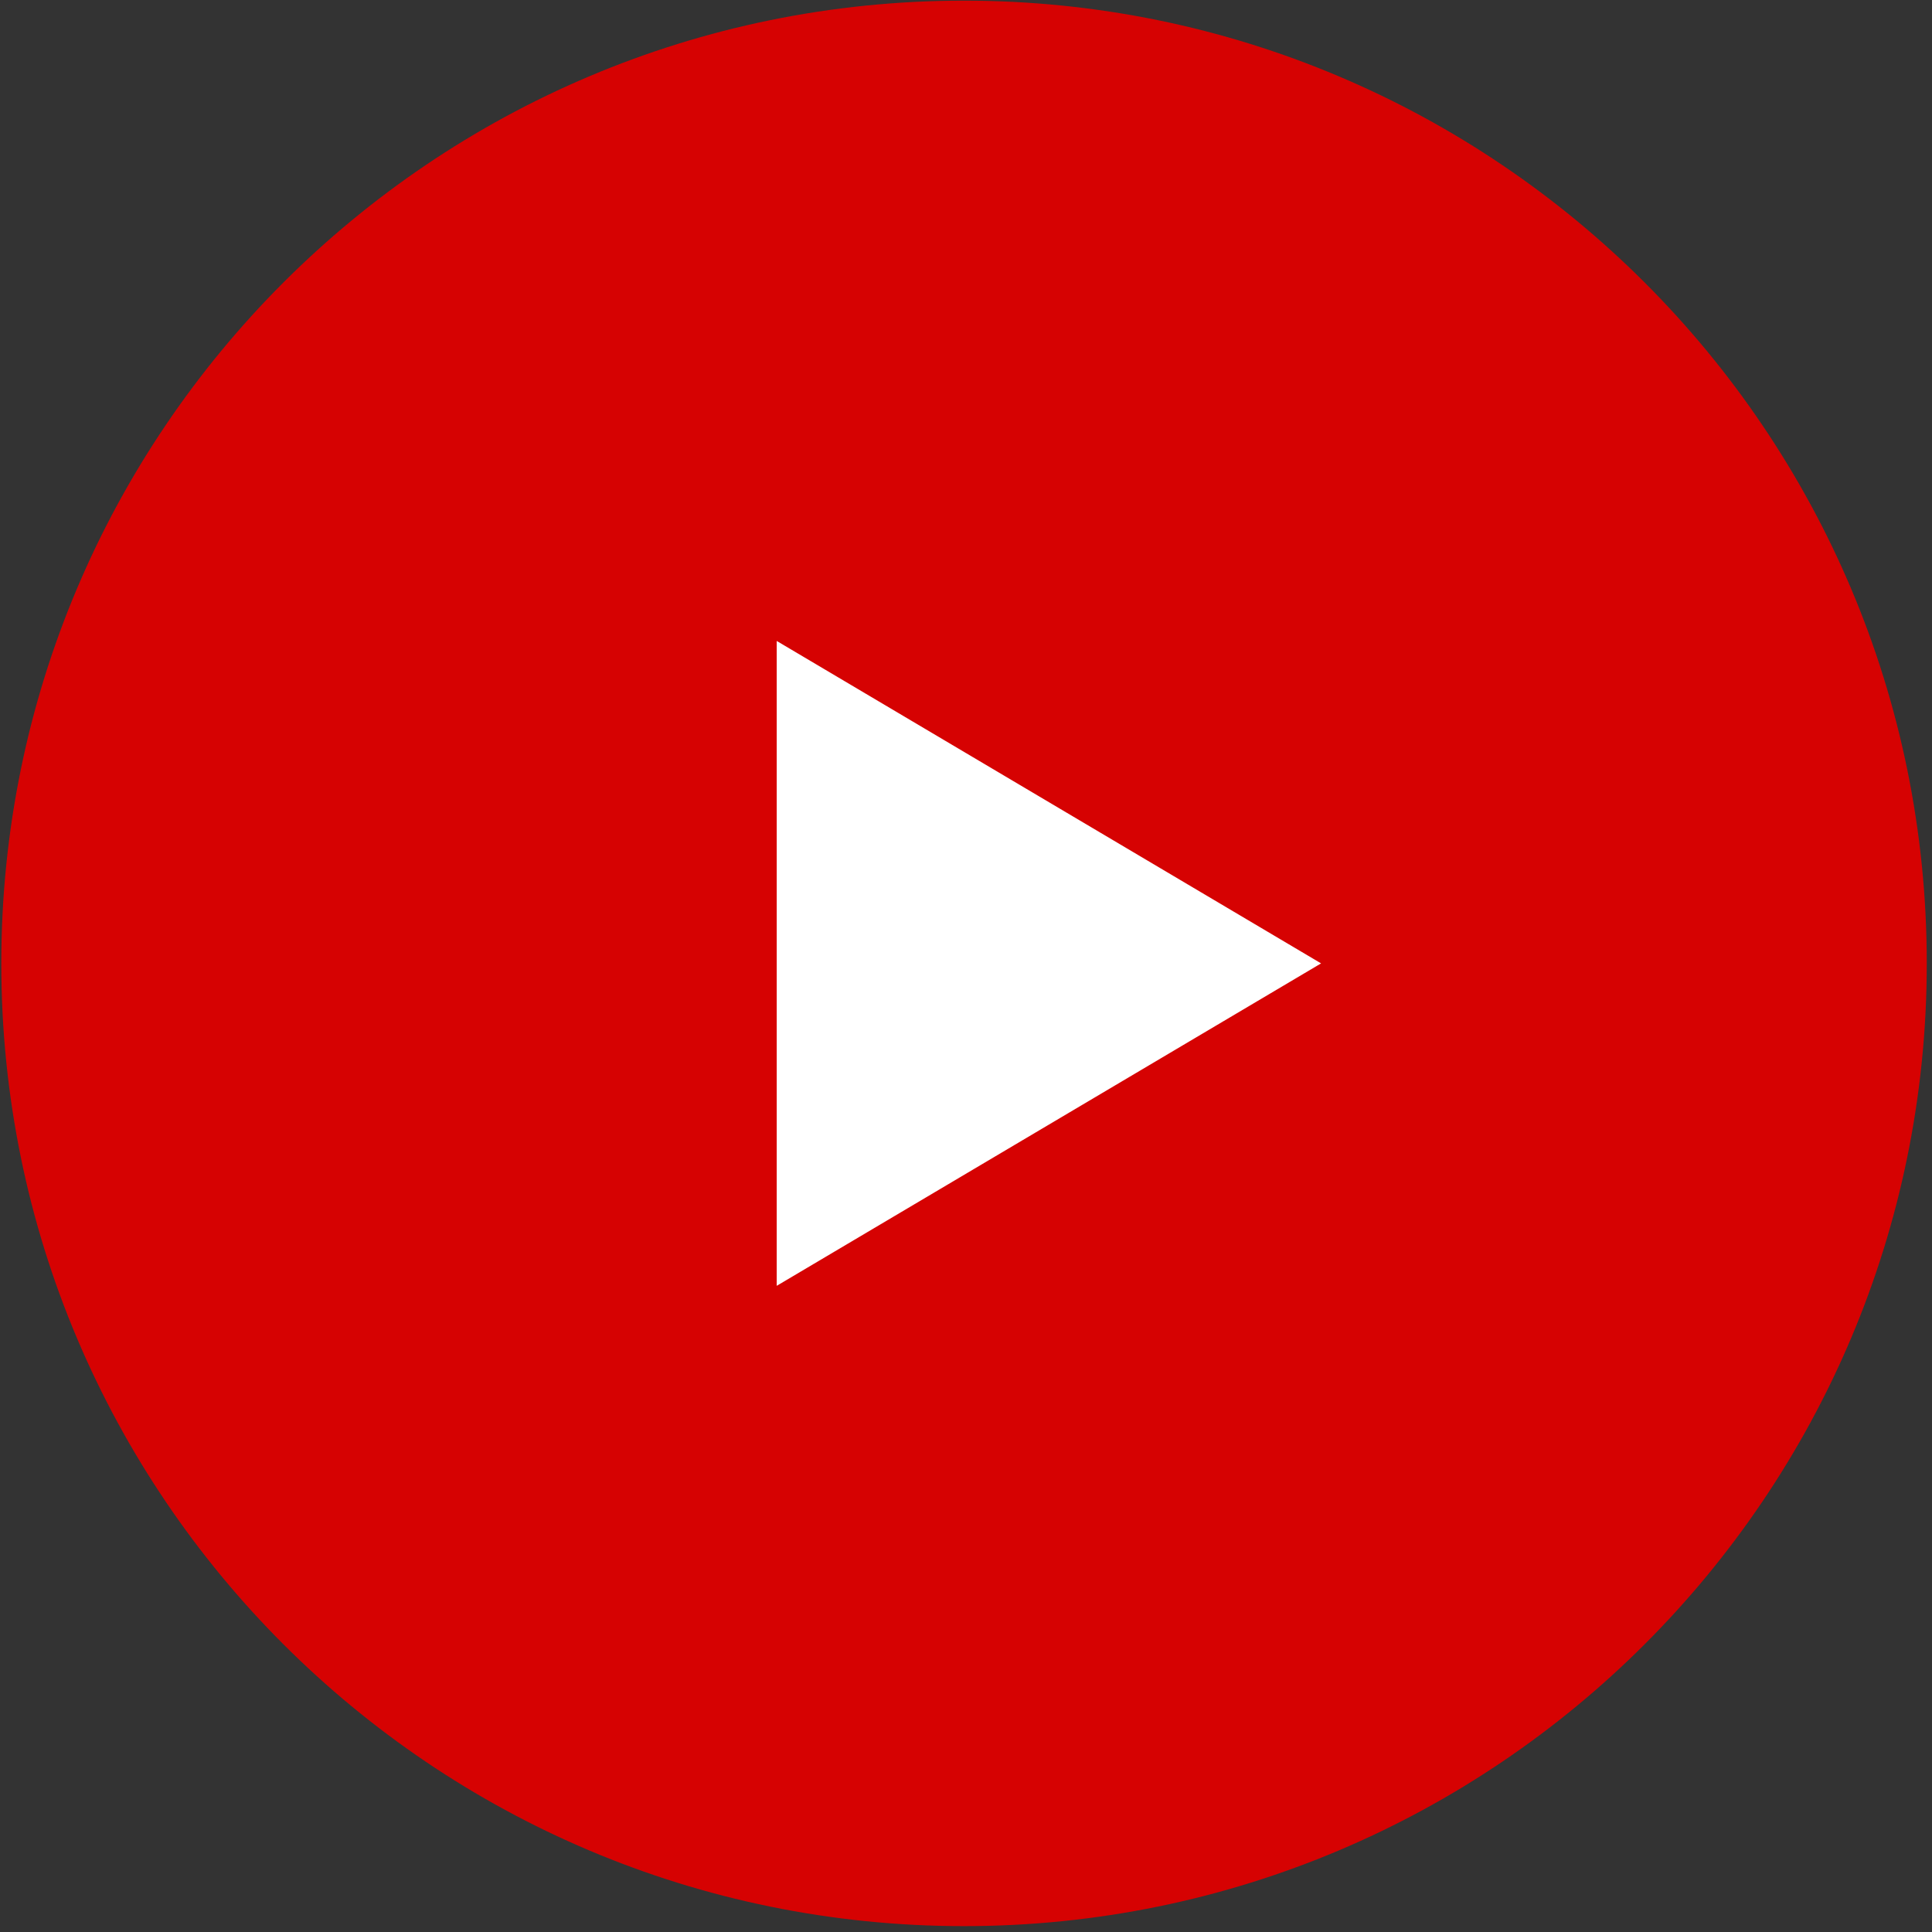
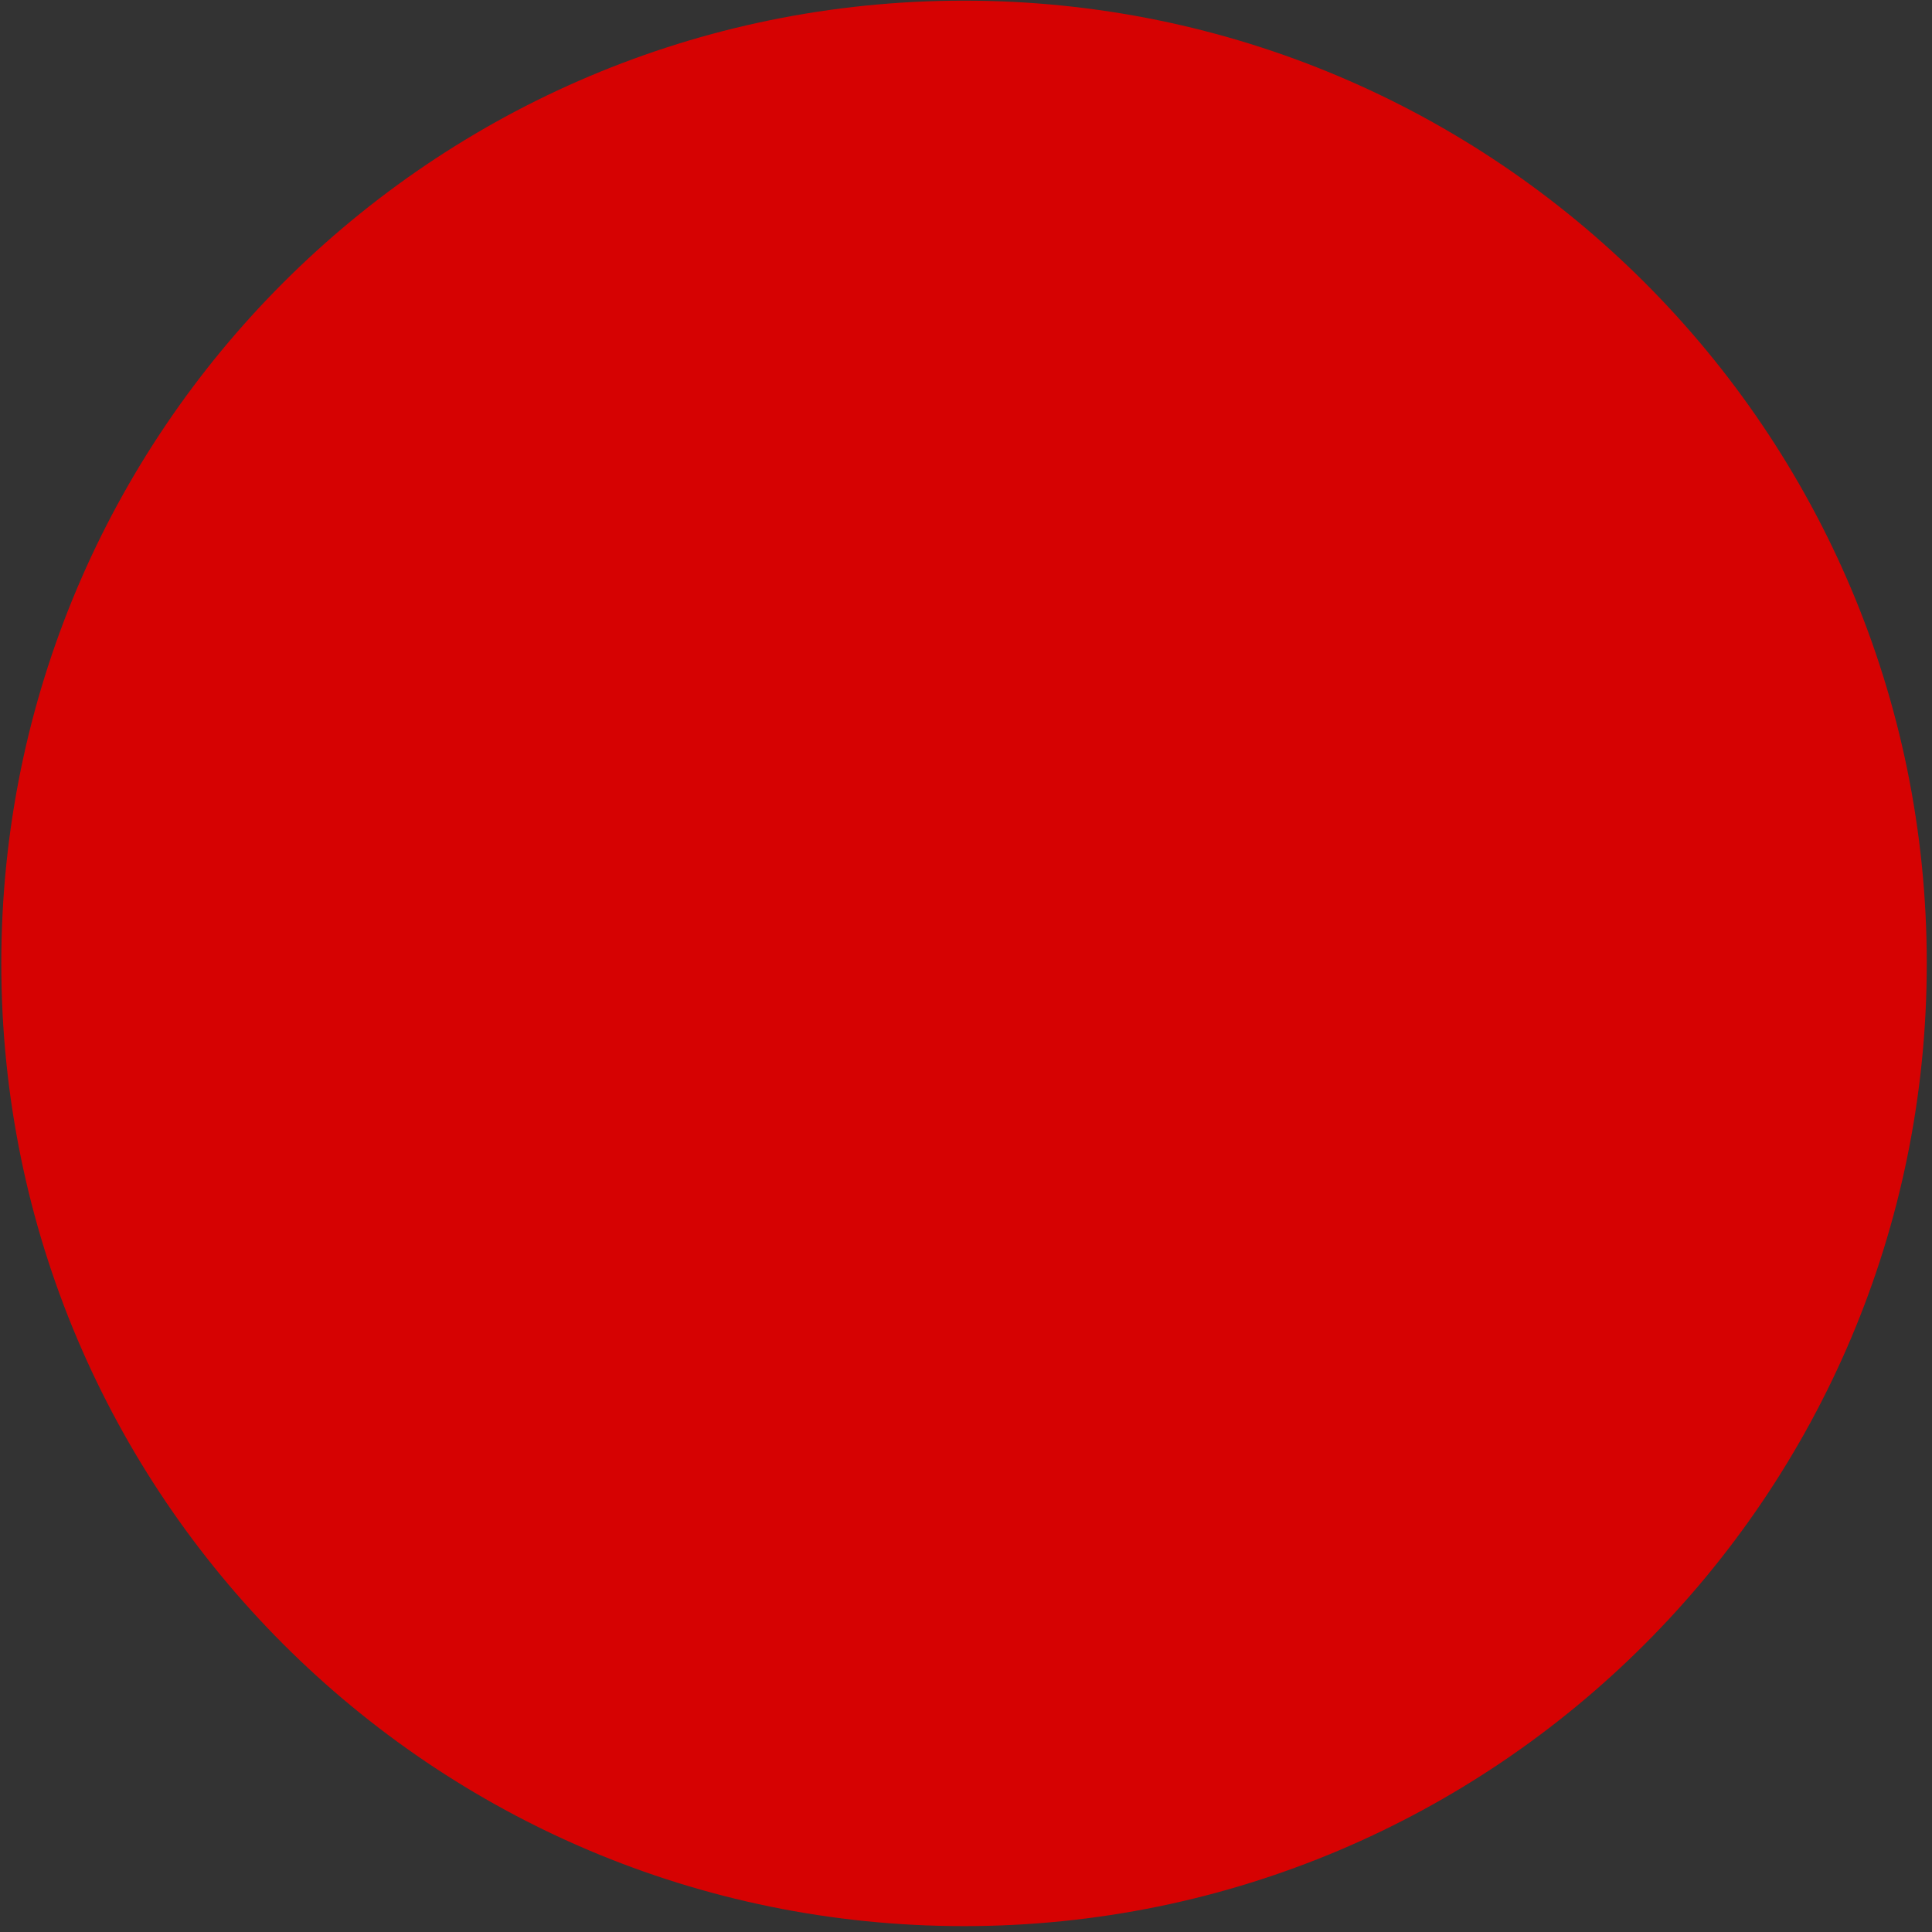
<svg xmlns="http://www.w3.org/2000/svg" width="296" height="296" viewBox="0 0 296 296" fill="none">
  <rect x="0" y="0" width="296" height="296" fill="#333333" stroke="none" />
  <g clip-path="url(#clip0_385_92)">
    <path d="M147.699 295.1C229.161 295.1 295.199 229.062 295.199 147.6C295.199 66.138 229.161 0.1 147.699 0.1C66.237 0.1 0.199 66.138 0.199 147.6C0.199 229.062 66.237 295.1 147.699 295.1Z" fill="#D60202" />
-     <path d="M119 98.2V197L202.4 147.6L119 98.2Z" fill="white" />
  </g>
  <defs>
    <clipPath id="clip0_385_92">
      <rect width="295.4" height="295.4" fill="white" />
    </clipPath>
  </defs>
</svg>